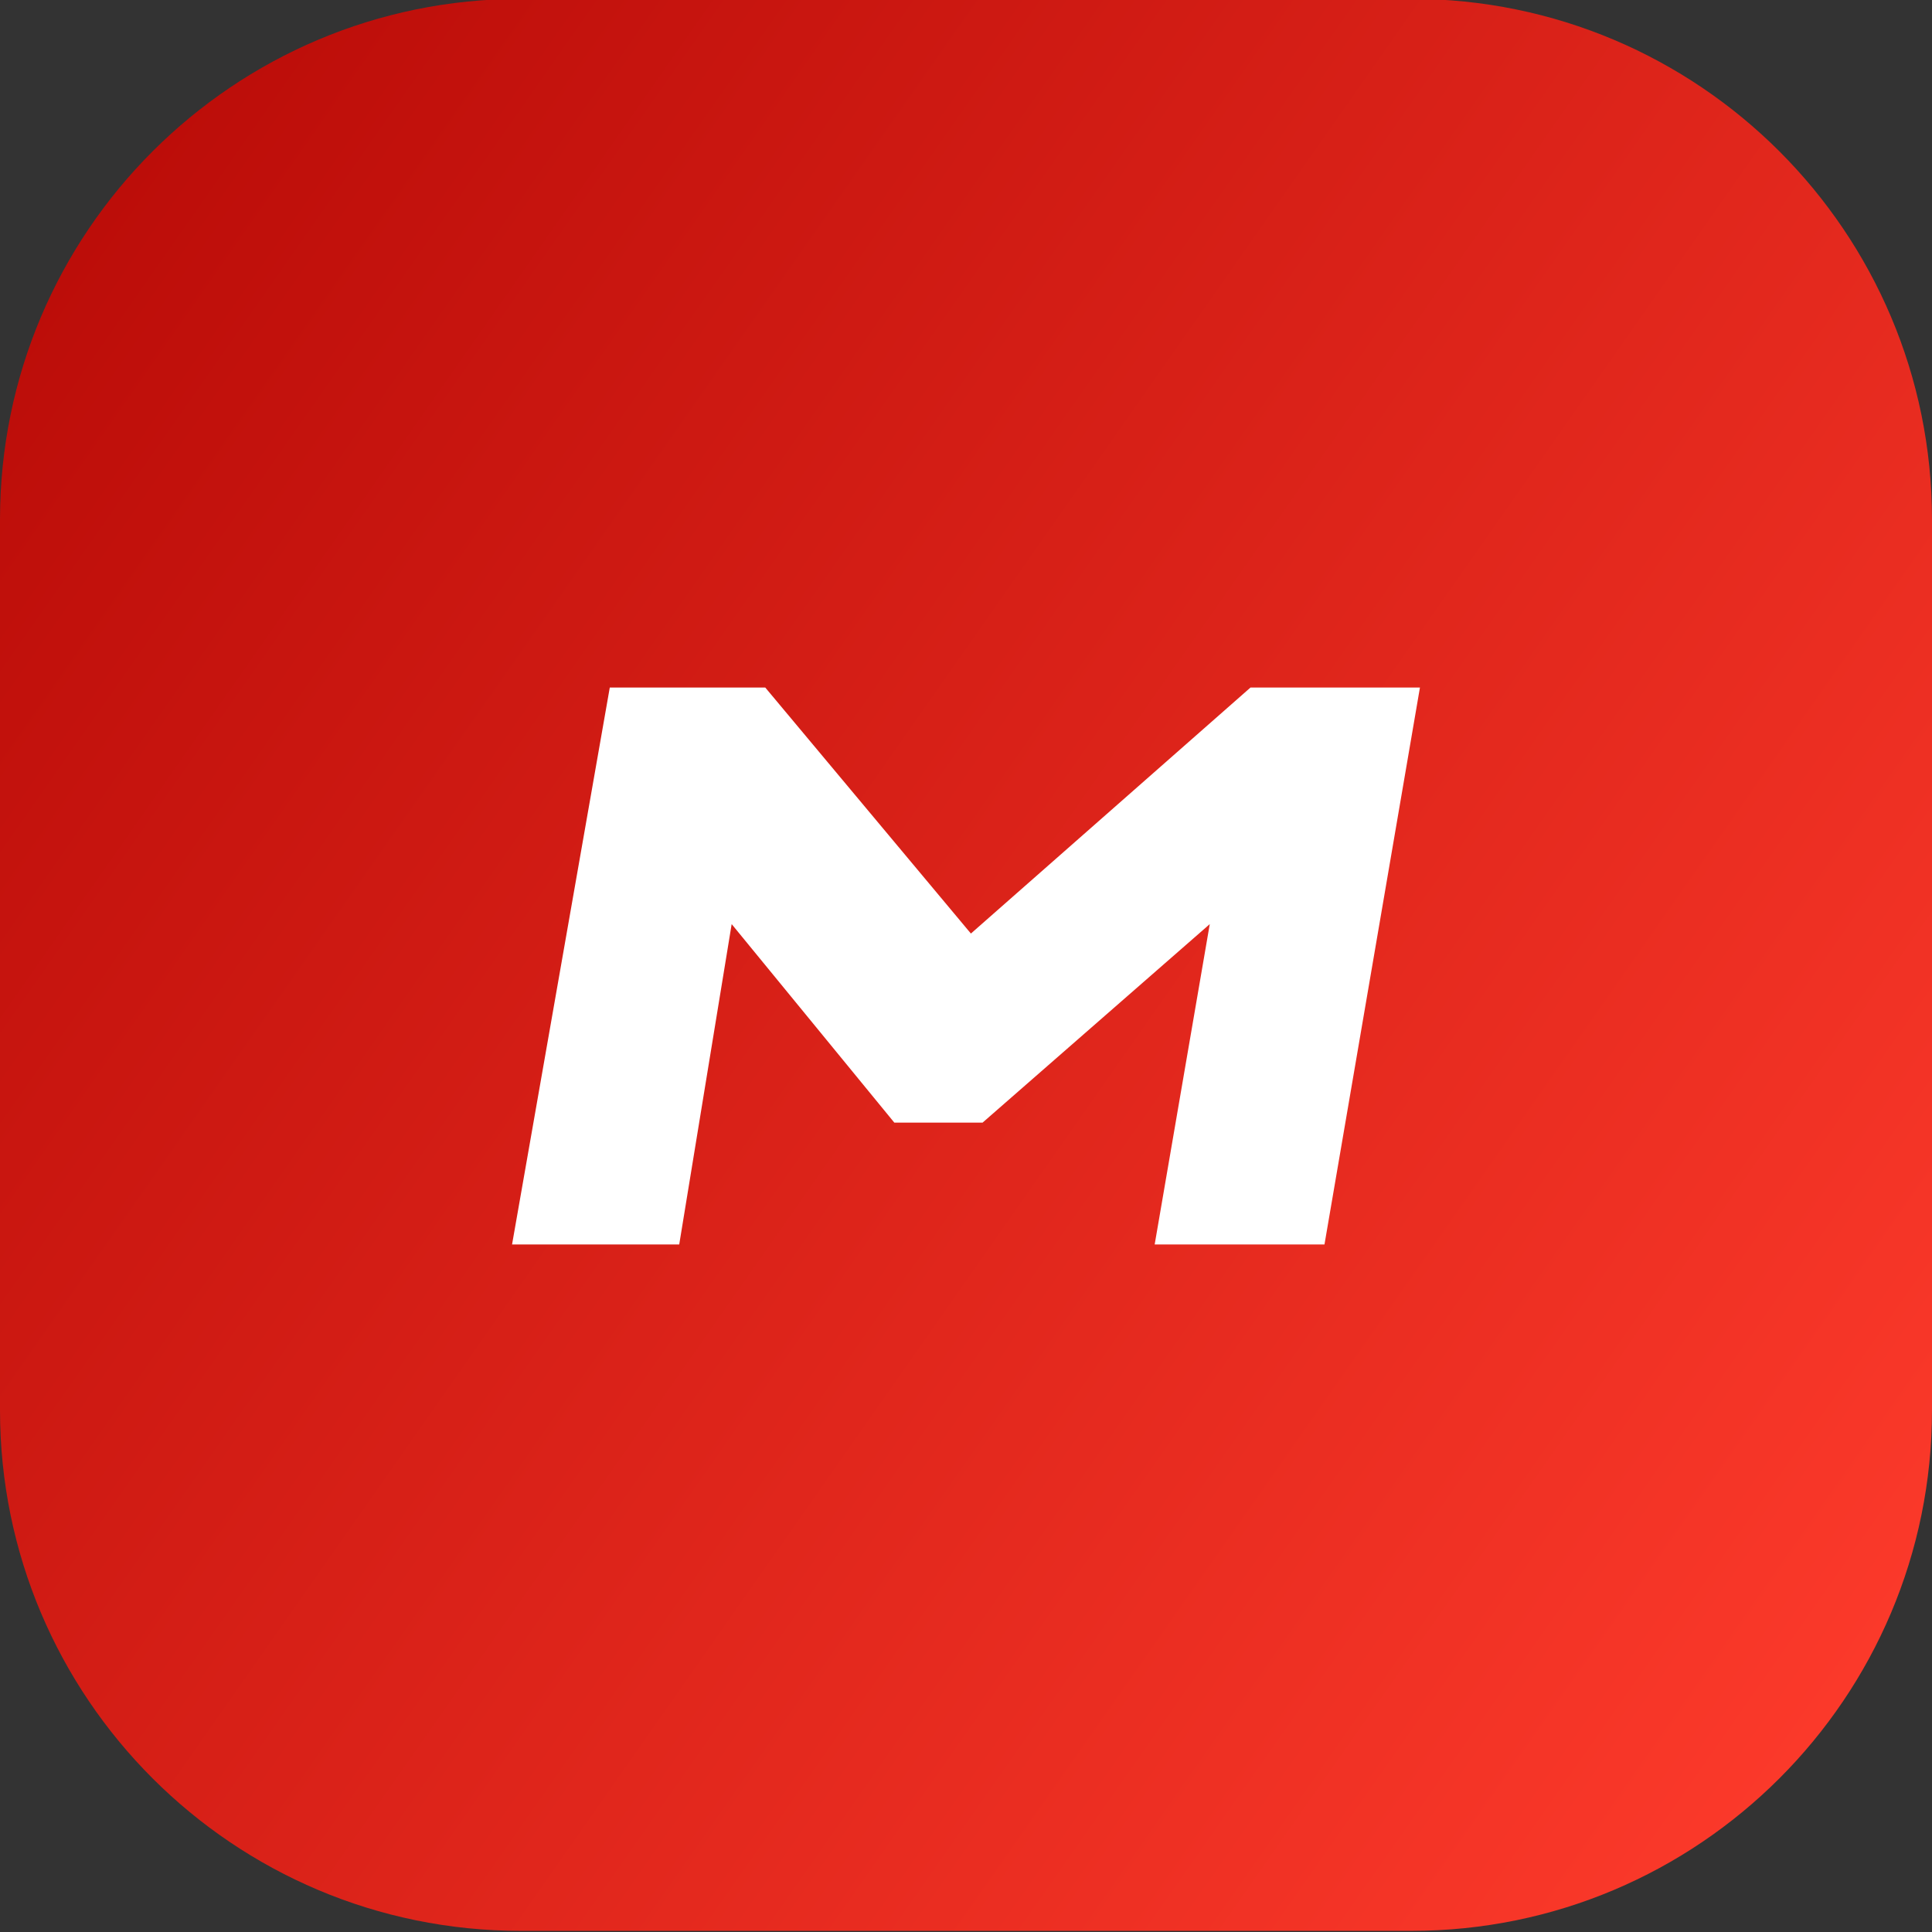
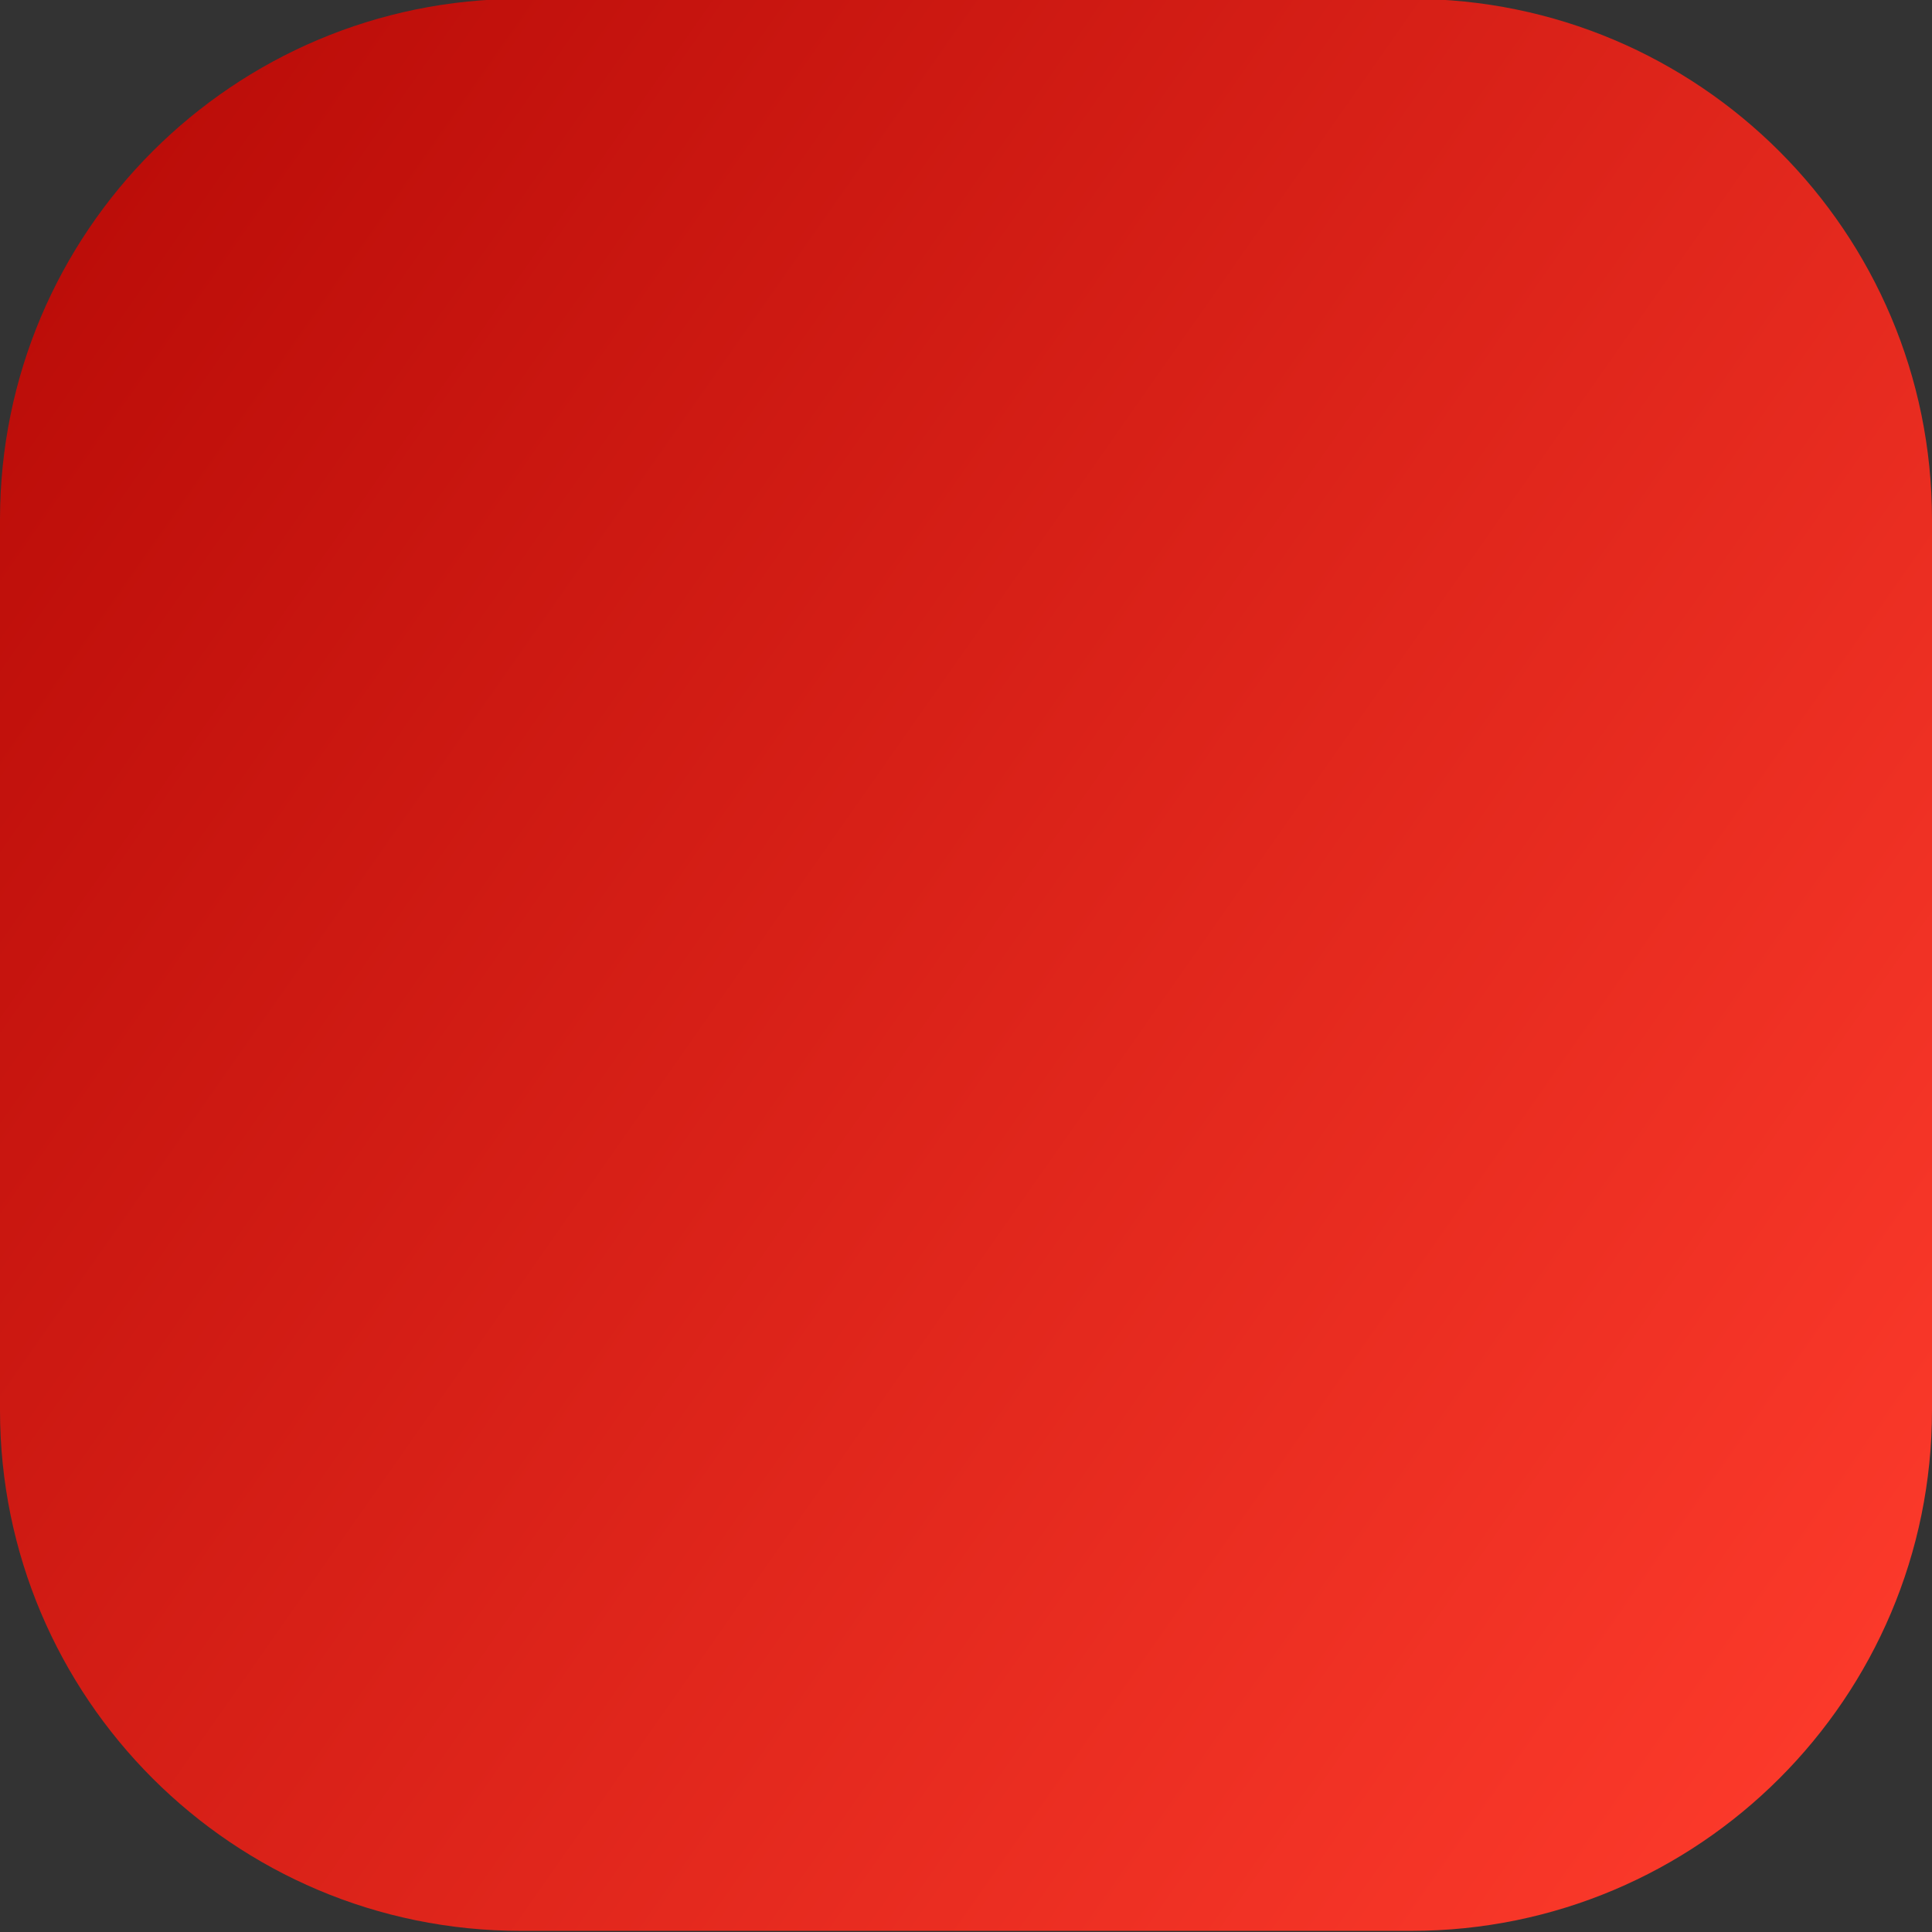
<svg xmlns="http://www.w3.org/2000/svg" enable-background="new 0 0 512 512" id="Layer_1" version="1.1" viewBox="0 0 512 512" xml:space="preserve">
  <rect x="0" y="0" width="512" height="512" fill="#333333" stroke="none" />
  <linearGradient gradientUnits="userSpaceOnUse" id="SVGID_1_" x1="503.674" x2="8.326" y1="429.09" y2="82.244">
    <stop offset="0" style="stop-color:#FB392A" />
    <stop offset="1" style="stop-color:#BC0D09" />
  </linearGradient>
  <path d="M374,511.7H138c-76.2,0-138-61.8-138-138v-236c0-76.2,61.8-138,138-138h236c76.2,0,138,61.8,138,138  v236C512,449.9,450.2,511.7,374,511.7z" fill="url(#SVGID_1_)" />
-   <polygon fill="#FFFFFF" points="193.9,244.9 237,297.5 260.4,297.5 320.6,244.9 306,329.8 351,329.8 376.3,182.2 331.4,182.2   257.3,247.4 202.8,182.2 161.6,182.2 135.7,329.8 180,329.8 " />
</svg>